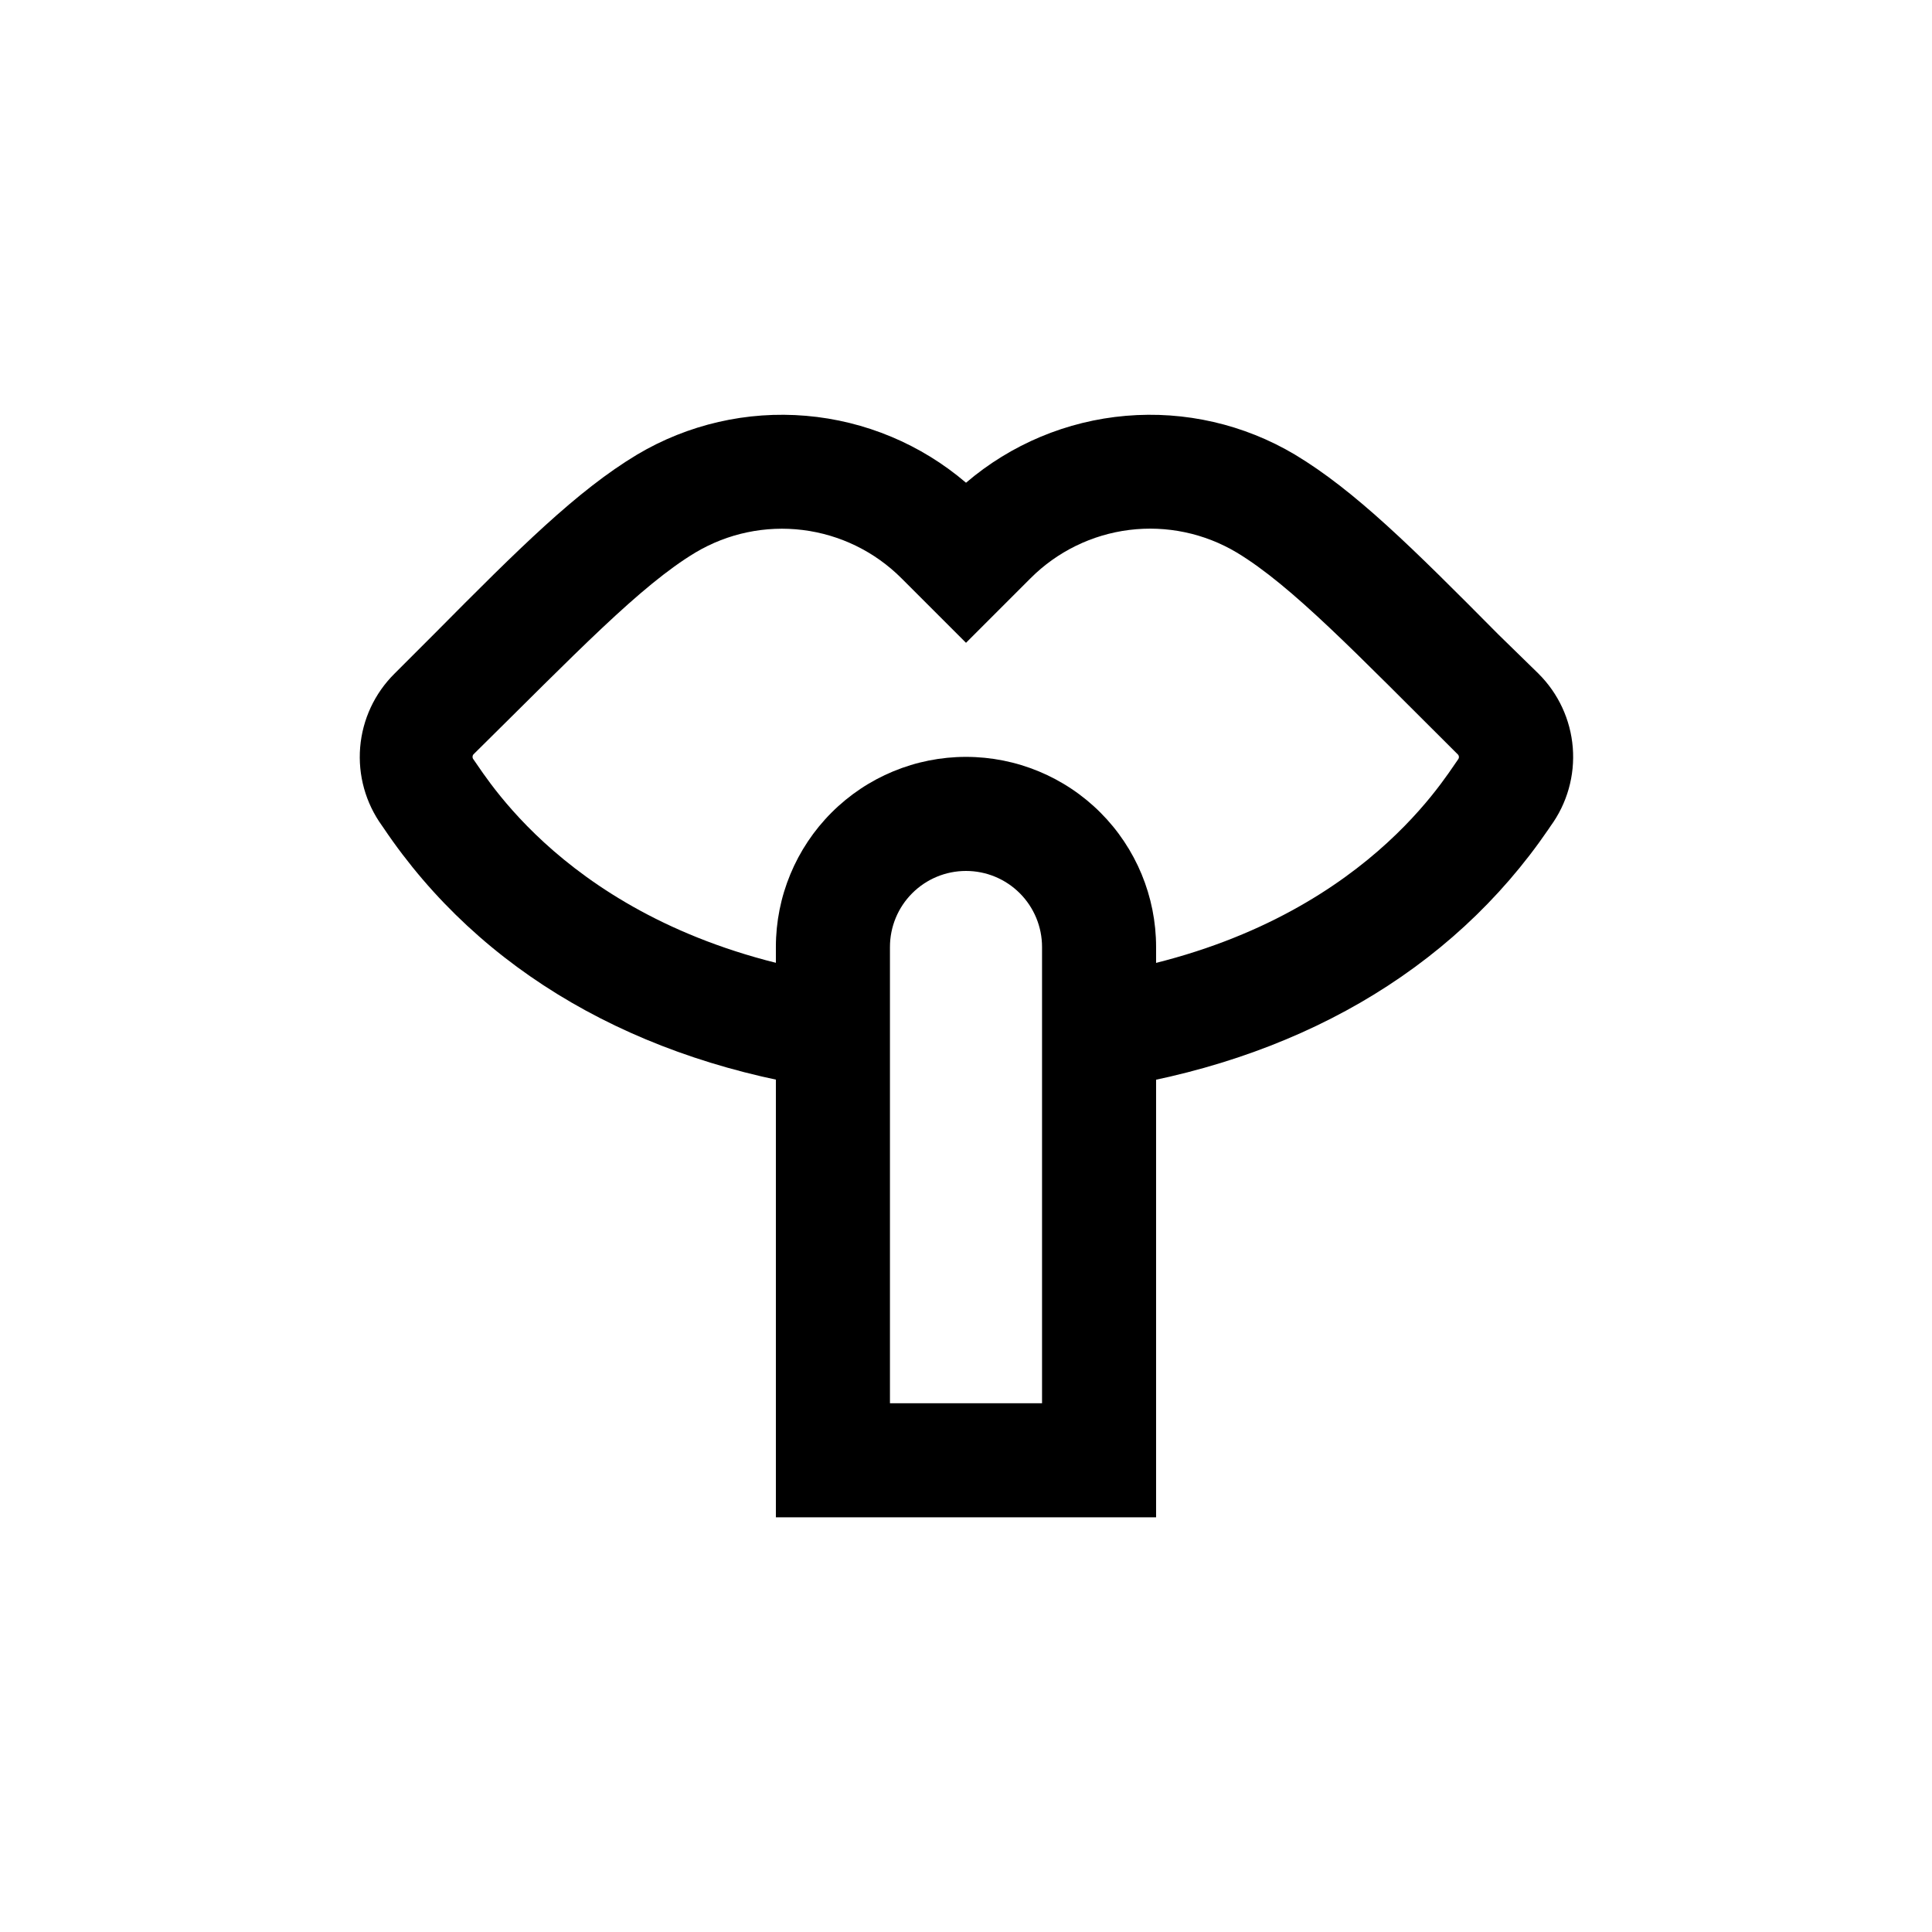
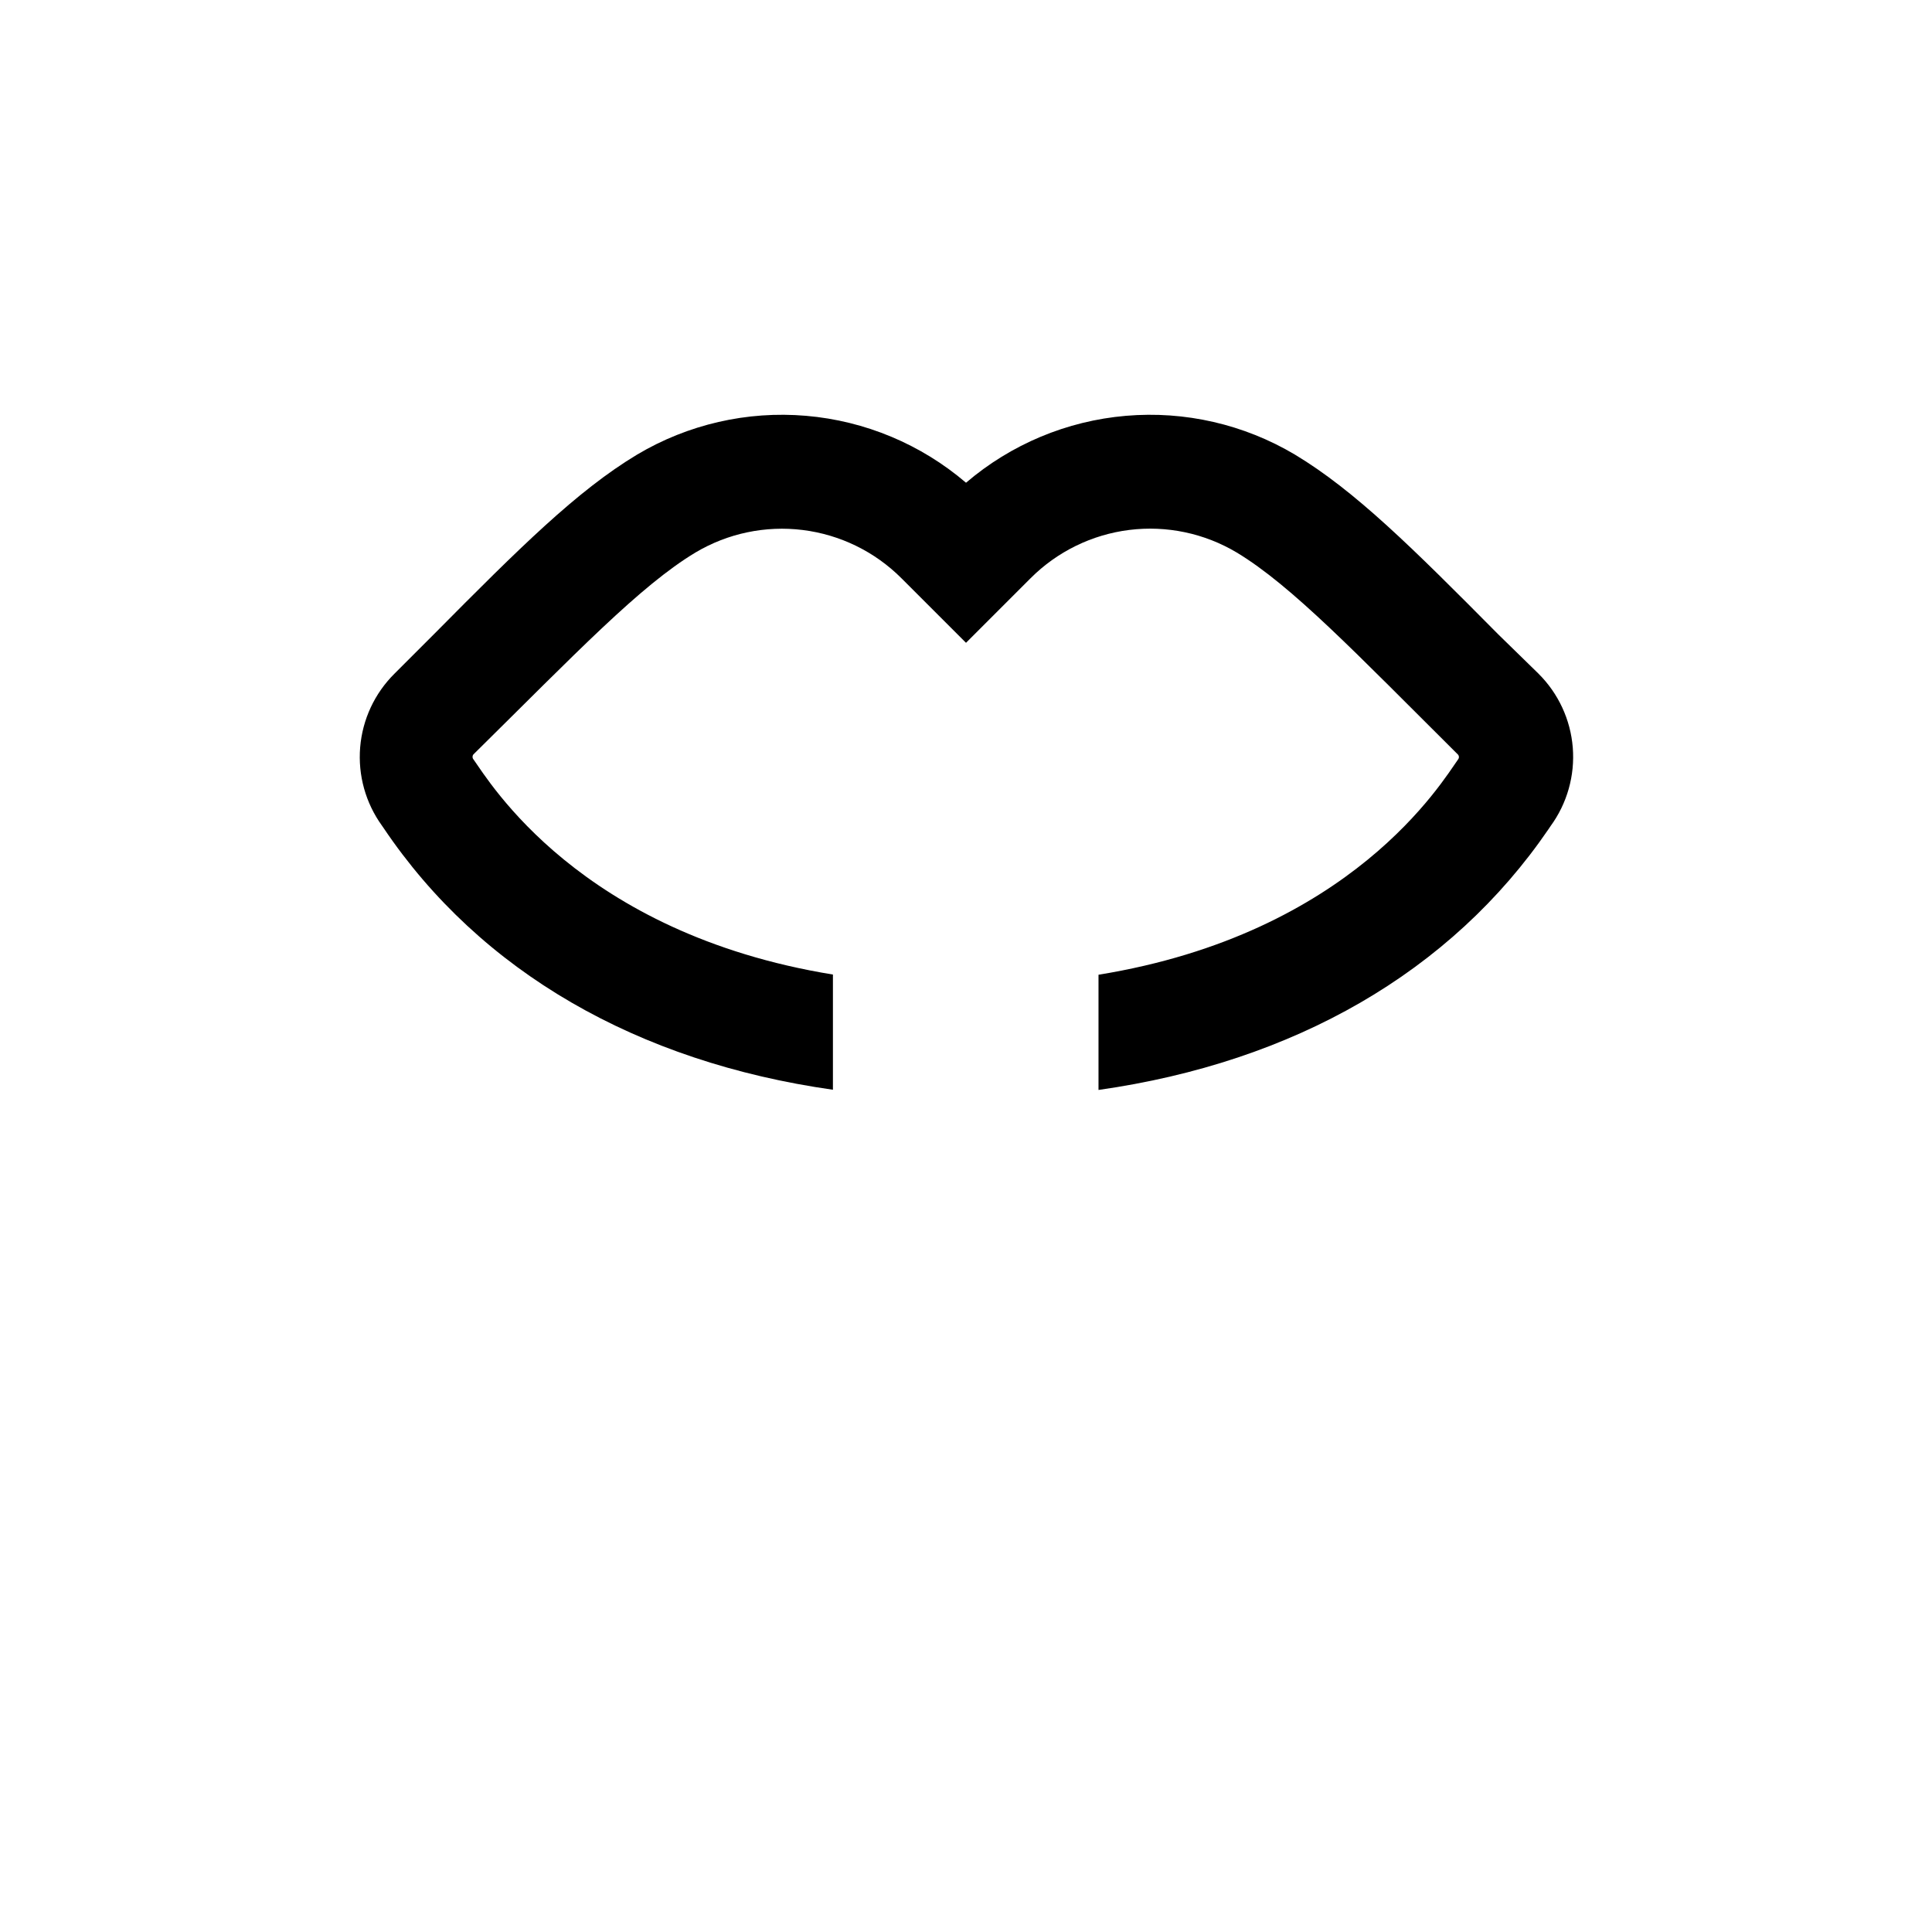
<svg xmlns="http://www.w3.org/2000/svg" fill="#000000" width="800px" height="800px" version="1.1" viewBox="144 144 512 512">
  <g>
-     <path d="m400 374.81c5.344 0 10.469 2.121 14.25 5.902 3.777 3.777 5.902 8.906 5.902 14.25v120.91h-40.305v-120.91c0-5.344 2.121-10.473 5.902-14.25 3.777-3.781 8.902-5.902 14.25-5.902m0-30.23c-13.363 0-26.18 5.309-35.625 14.758-9.449 9.449-14.758 22.262-14.758 35.625v151.14h100.76v-151.14c0-13.363-5.309-26.176-14.754-35.625-9.449-9.449-22.266-14.758-35.625-14.758z" />
    <path d="m551.7 322.51-10.629-10.379c-22.773-22.973-37.988-38.086-53.91-47.66-13.484-8.02-29.145-11.617-44.777-10.277-15.633 1.336-30.453 7.539-42.379 17.734-11.93-10.195-26.75-16.398-42.383-17.734-15.633-1.34-31.293 2.258-44.777 10.277-15.922 9.574-31.137 24.688-53.906 47.66l-10.379 10.379c-5.273 5.219-8.504 12.148-9.113 19.539s1.441 14.758 5.785 20.766l0.453 0.656c25.645 38.086 67.262 61.969 119.05 69.324v-30.531c-67.207-10.934-91.137-51.289-95.27-57.031-0.32-0.379-0.32-0.934 0-1.309 27.258-26.906 44.184-44.688 58.844-53.504 8.559-5.094 18.566-7.191 28.449-5.961 9.883 1.234 19.07 5.723 26.113 12.762l17.133 17.129 17.129-17.129c7.047-7.051 16.246-11.547 26.137-12.781 9.895-1.23 19.914 0.871 28.477 5.981 14.609 8.816 31.539 26.598 58.641 53.555 0.324 0.375 0.324 0.93 0 1.309-4.133 5.742-28.012 46.098-95.27 57.031v30.531c51.793-7.356 93.406-31.234 119.3-69.172l0.504-0.754 0.004-0.004c4.383-6.008 6.469-13.387 5.879-20.801-0.594-7.414-3.824-14.367-9.105-19.605z" />
  </g>
</svg>